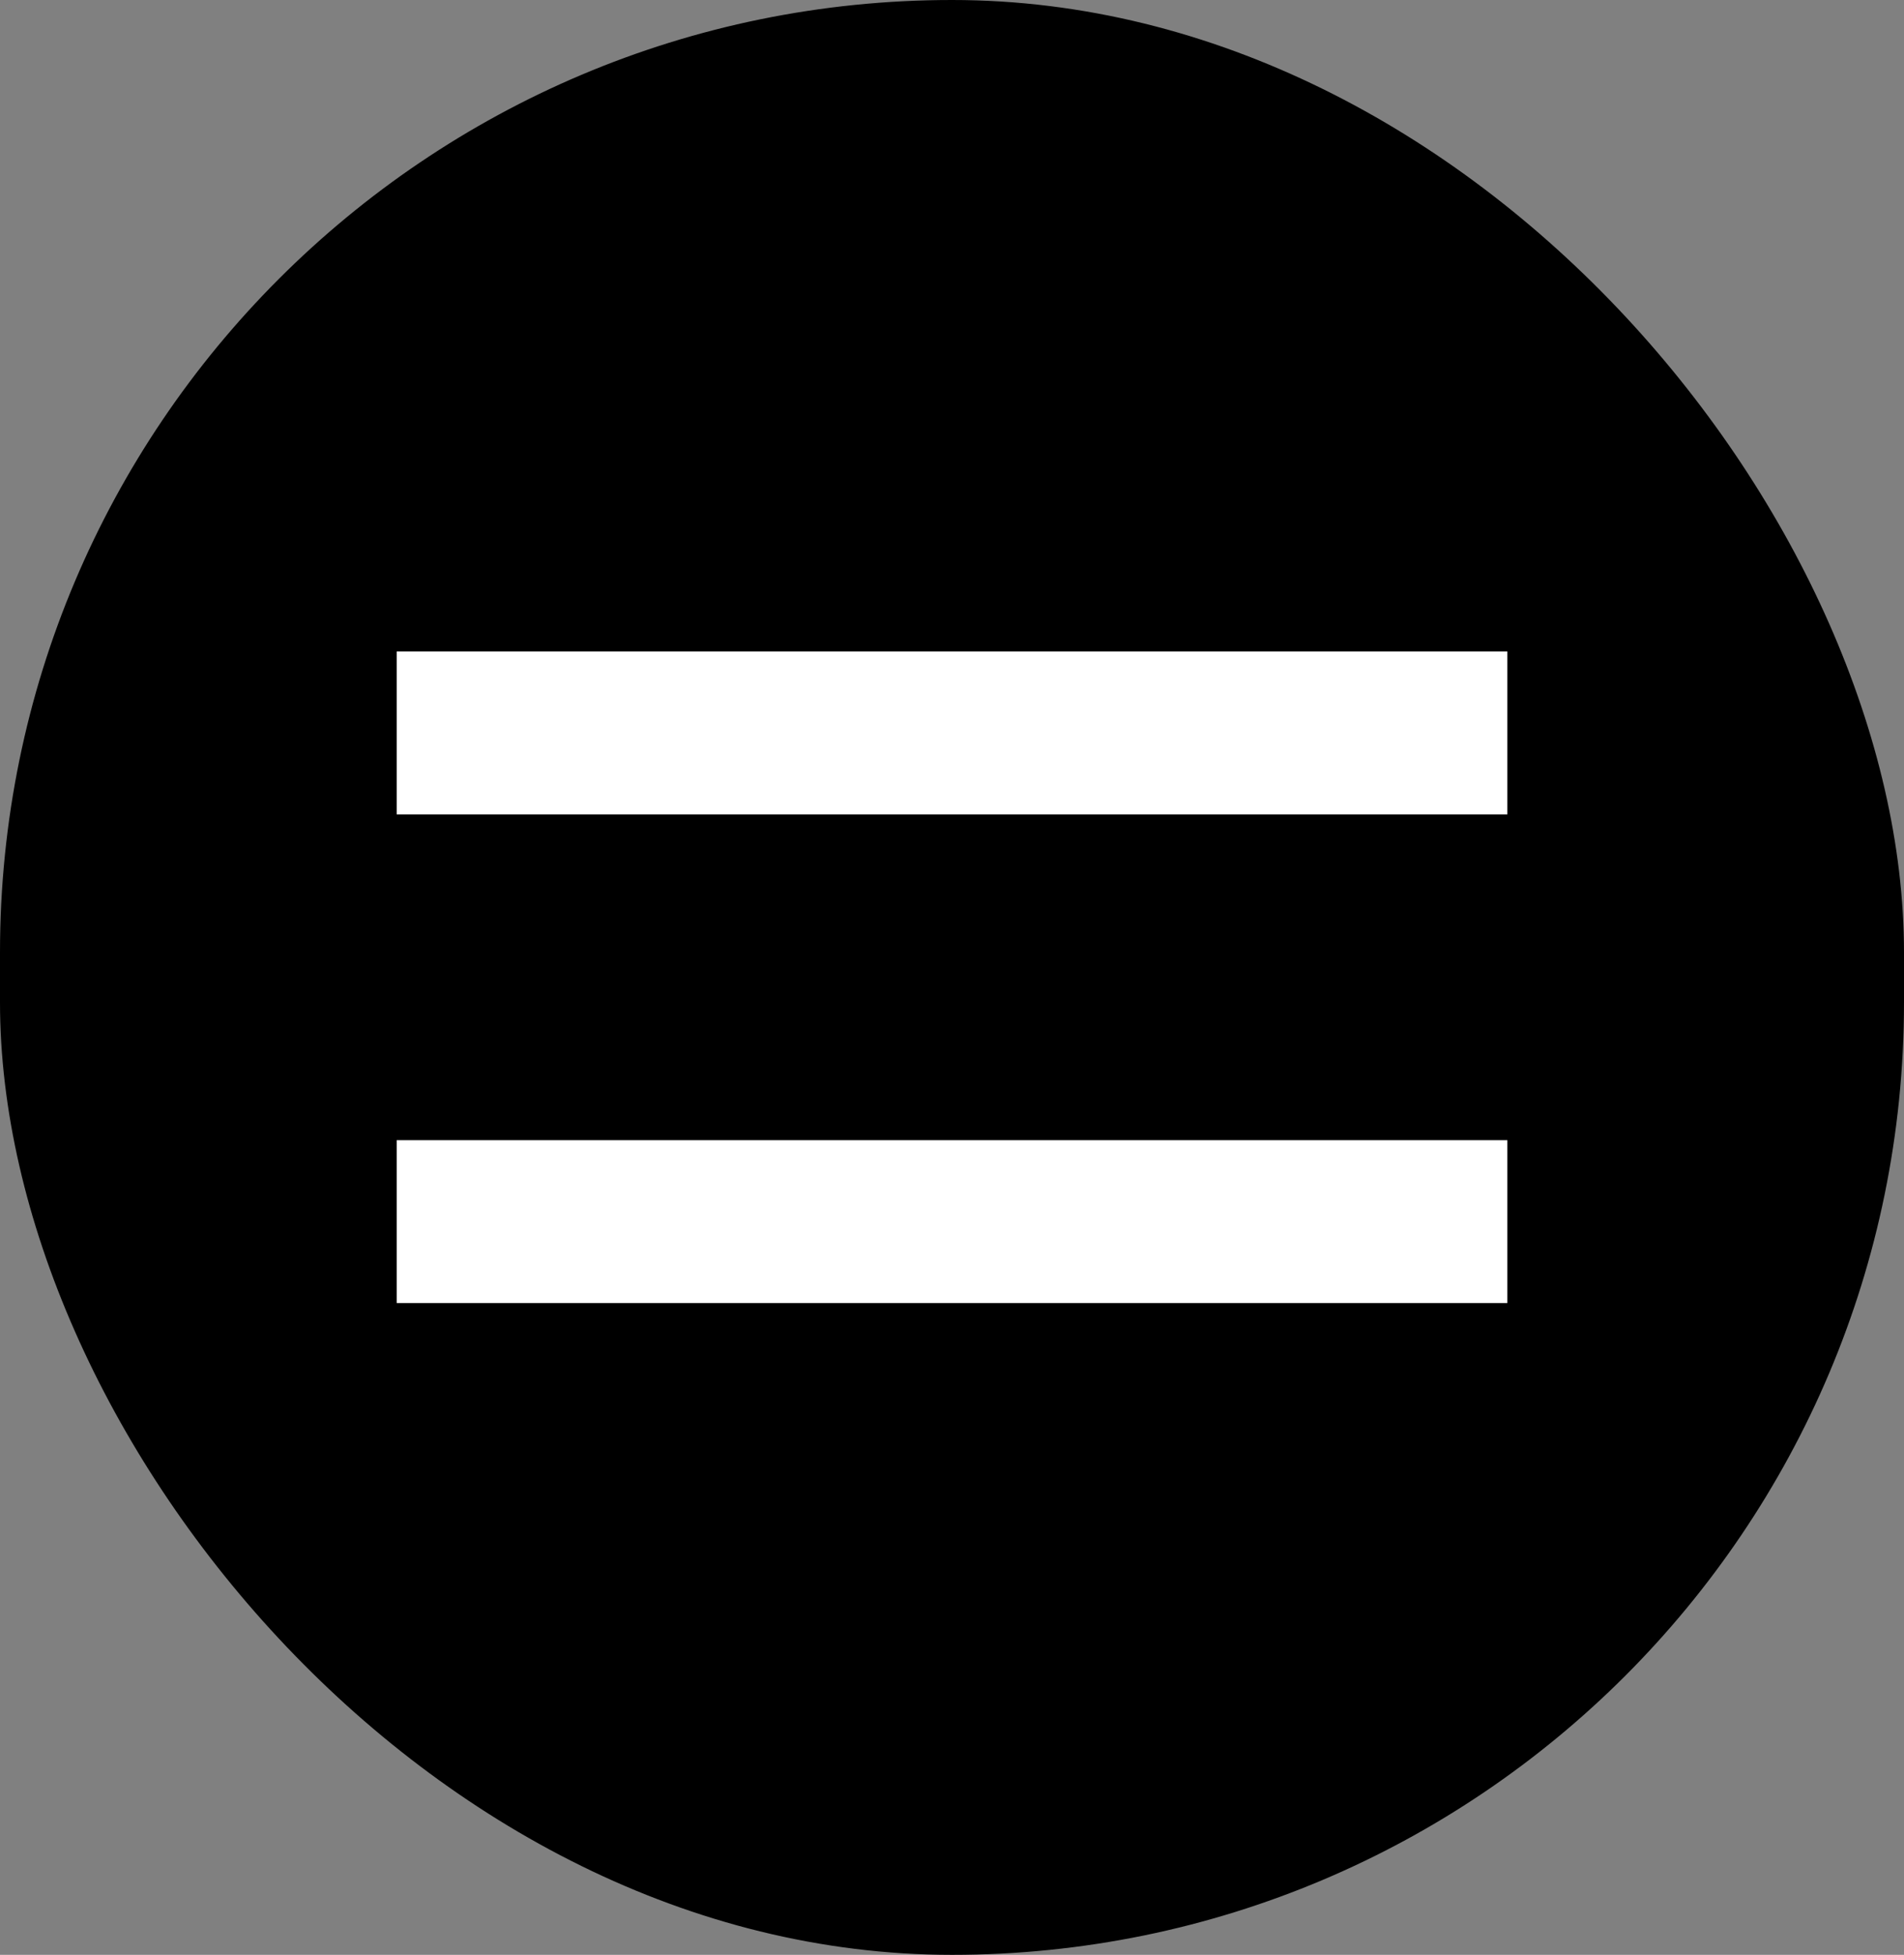
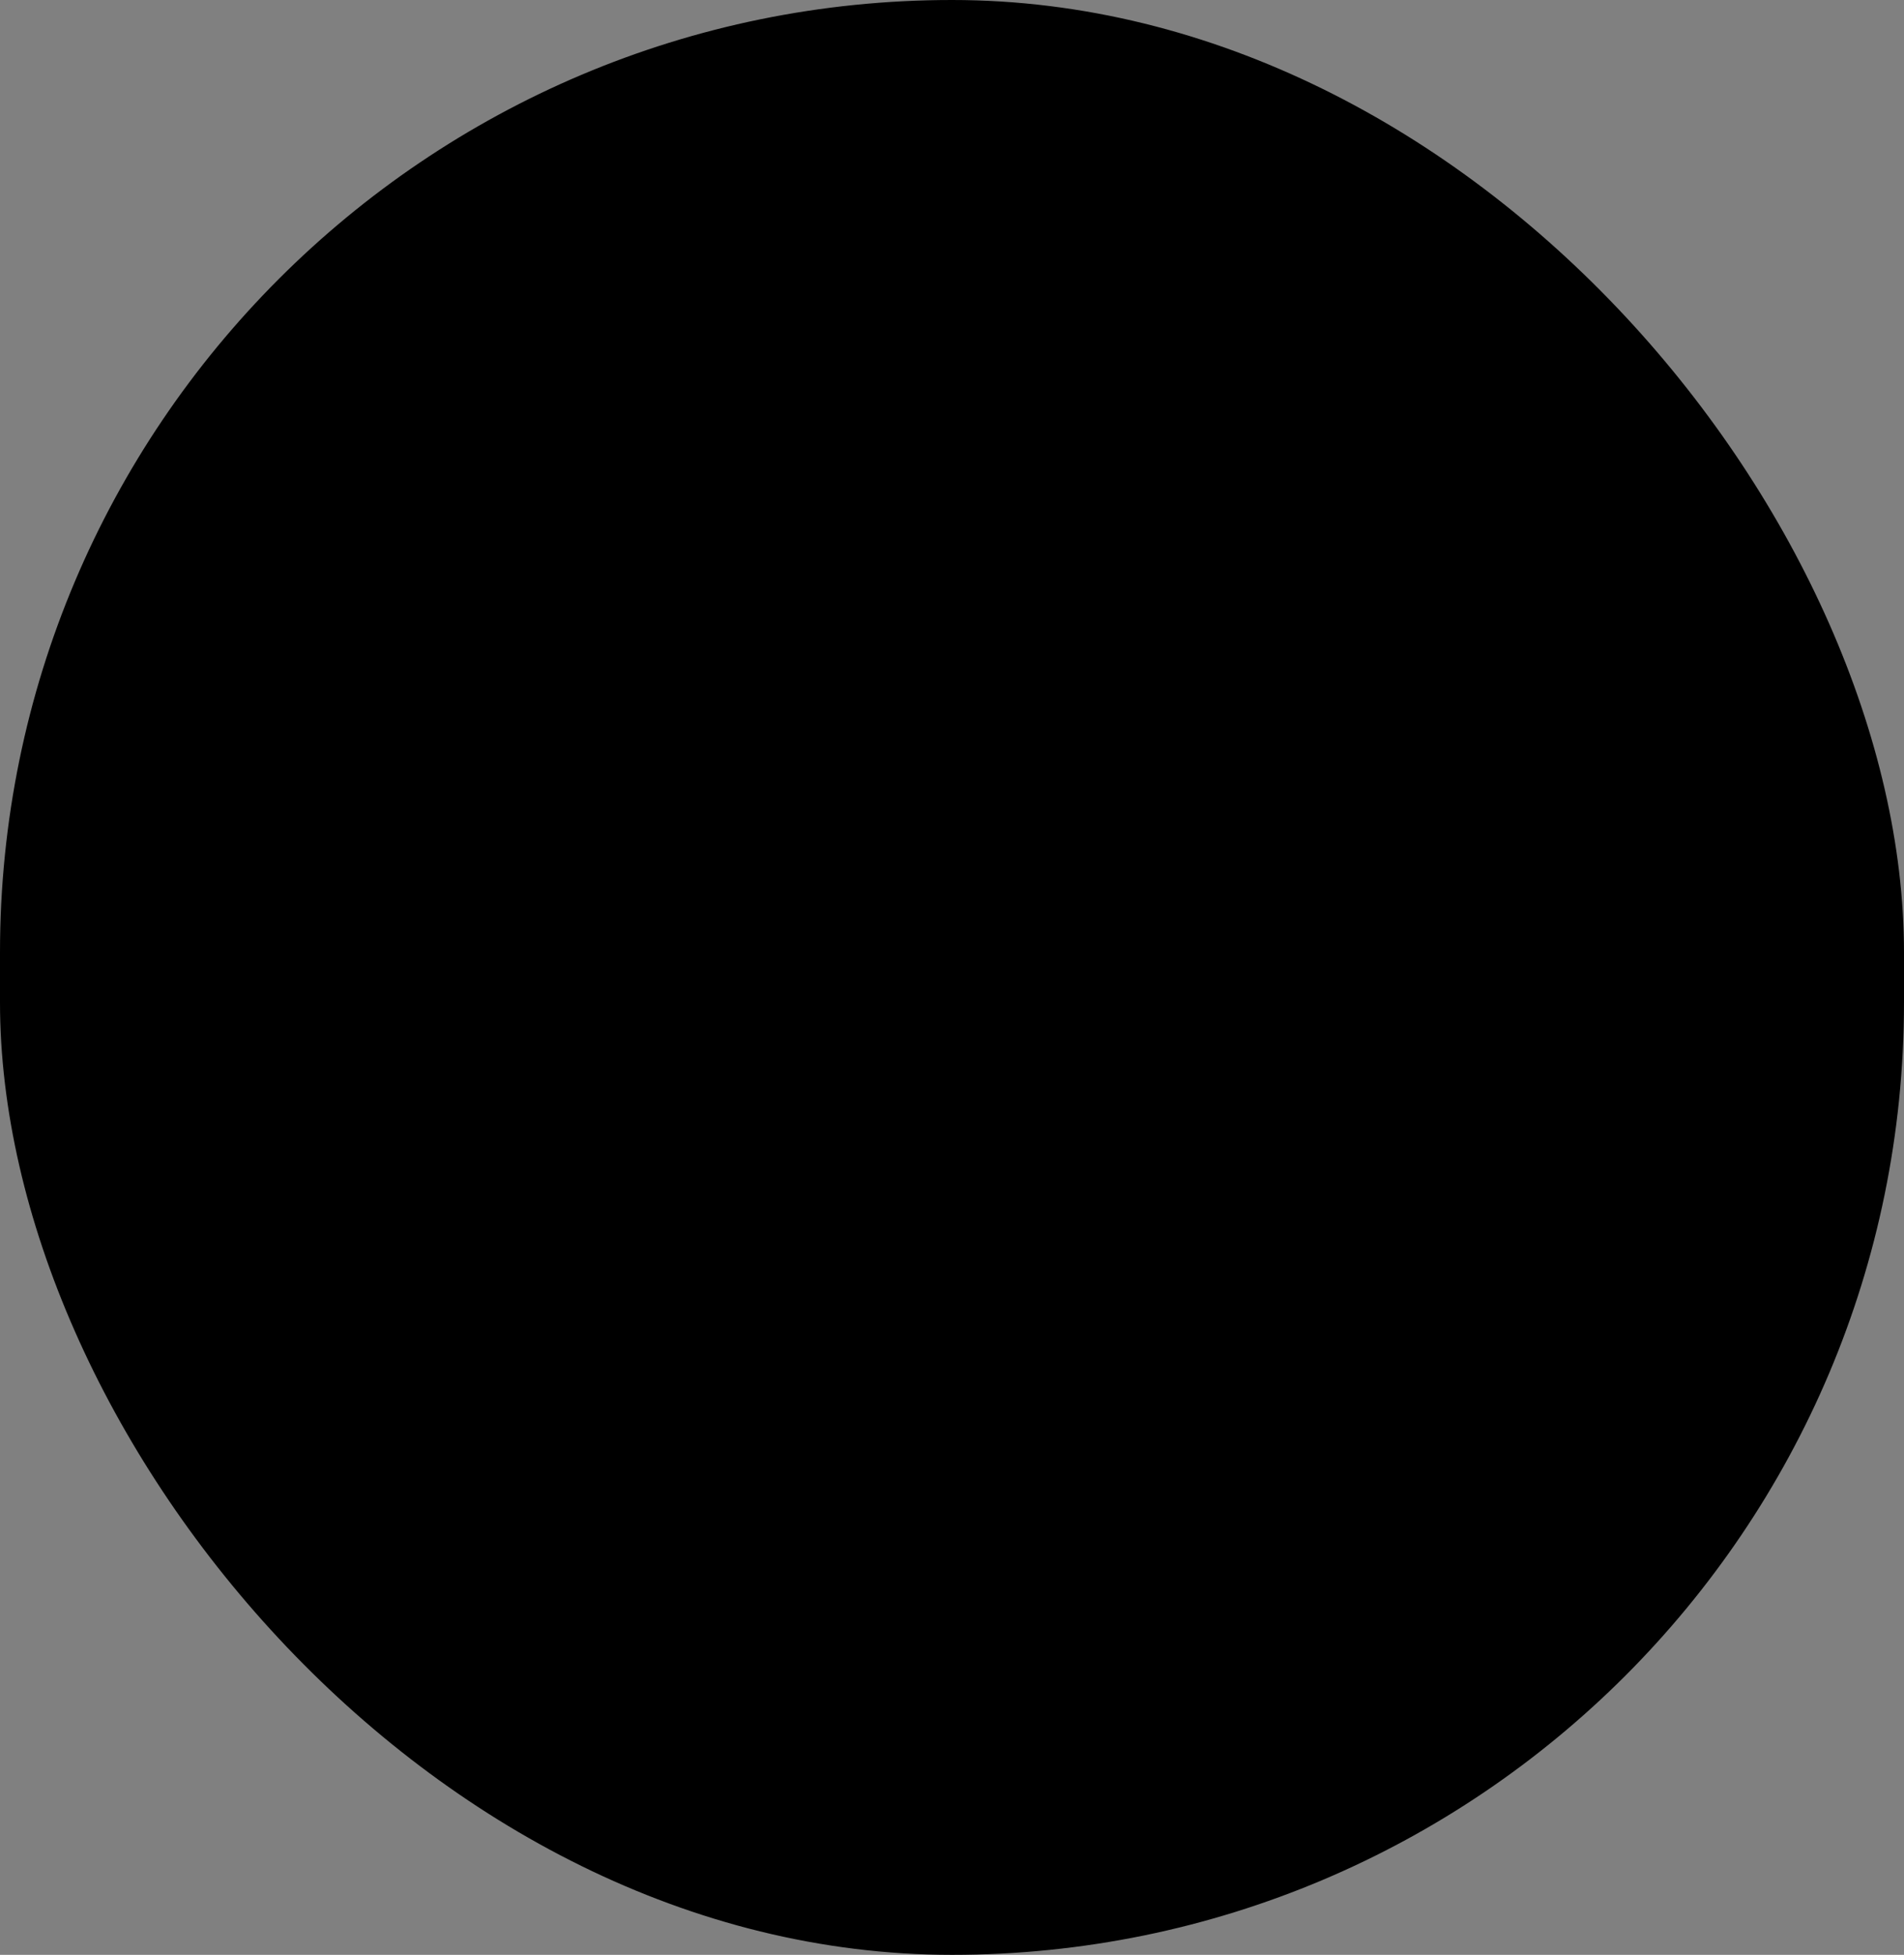
<svg xmlns="http://www.w3.org/2000/svg" width="38" height="39" viewBox="0 0 38 39" fill="none">
  <rect x="0" y="0" width="38" height="39" fill="#808080" stroke="none" />
  <rect width="38" height="39" rx="19" fill="black" />
-   <path d="M30.084 16.247H7.917V12.997H30.084V16.247ZM30.084 25.997H7.917V22.747H30.084V25.997Z" fill="white" />
</svg>